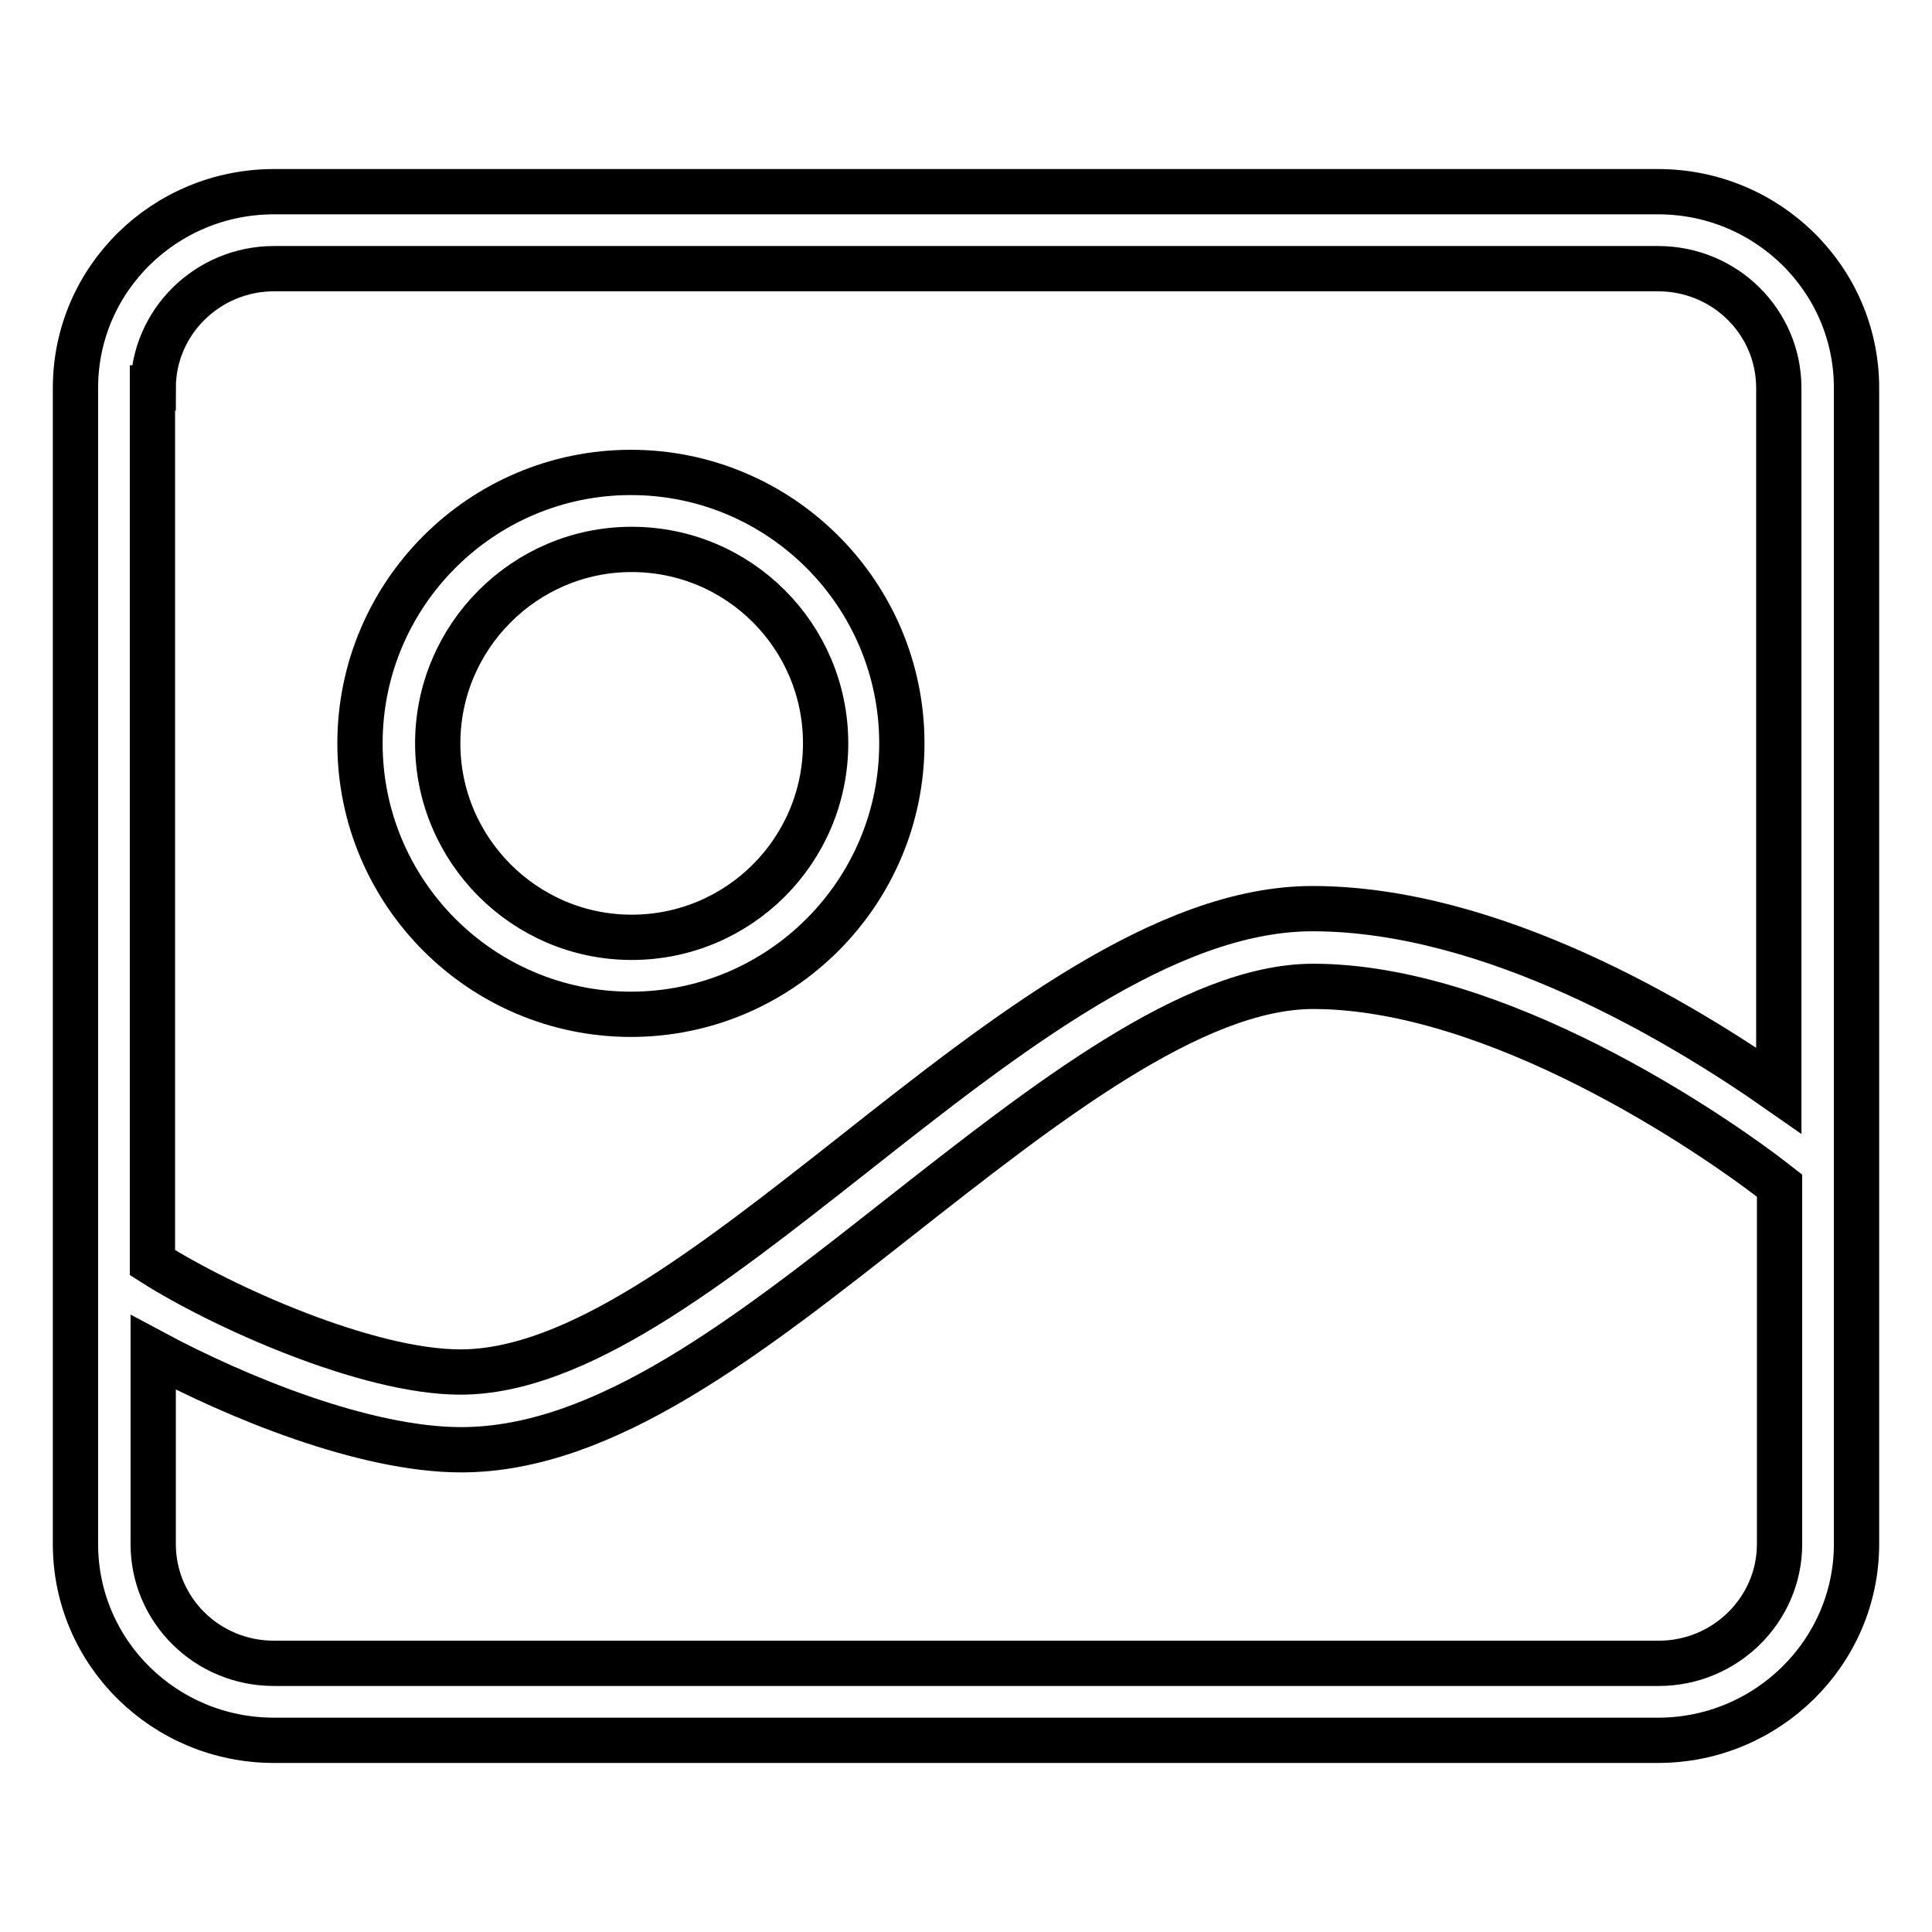
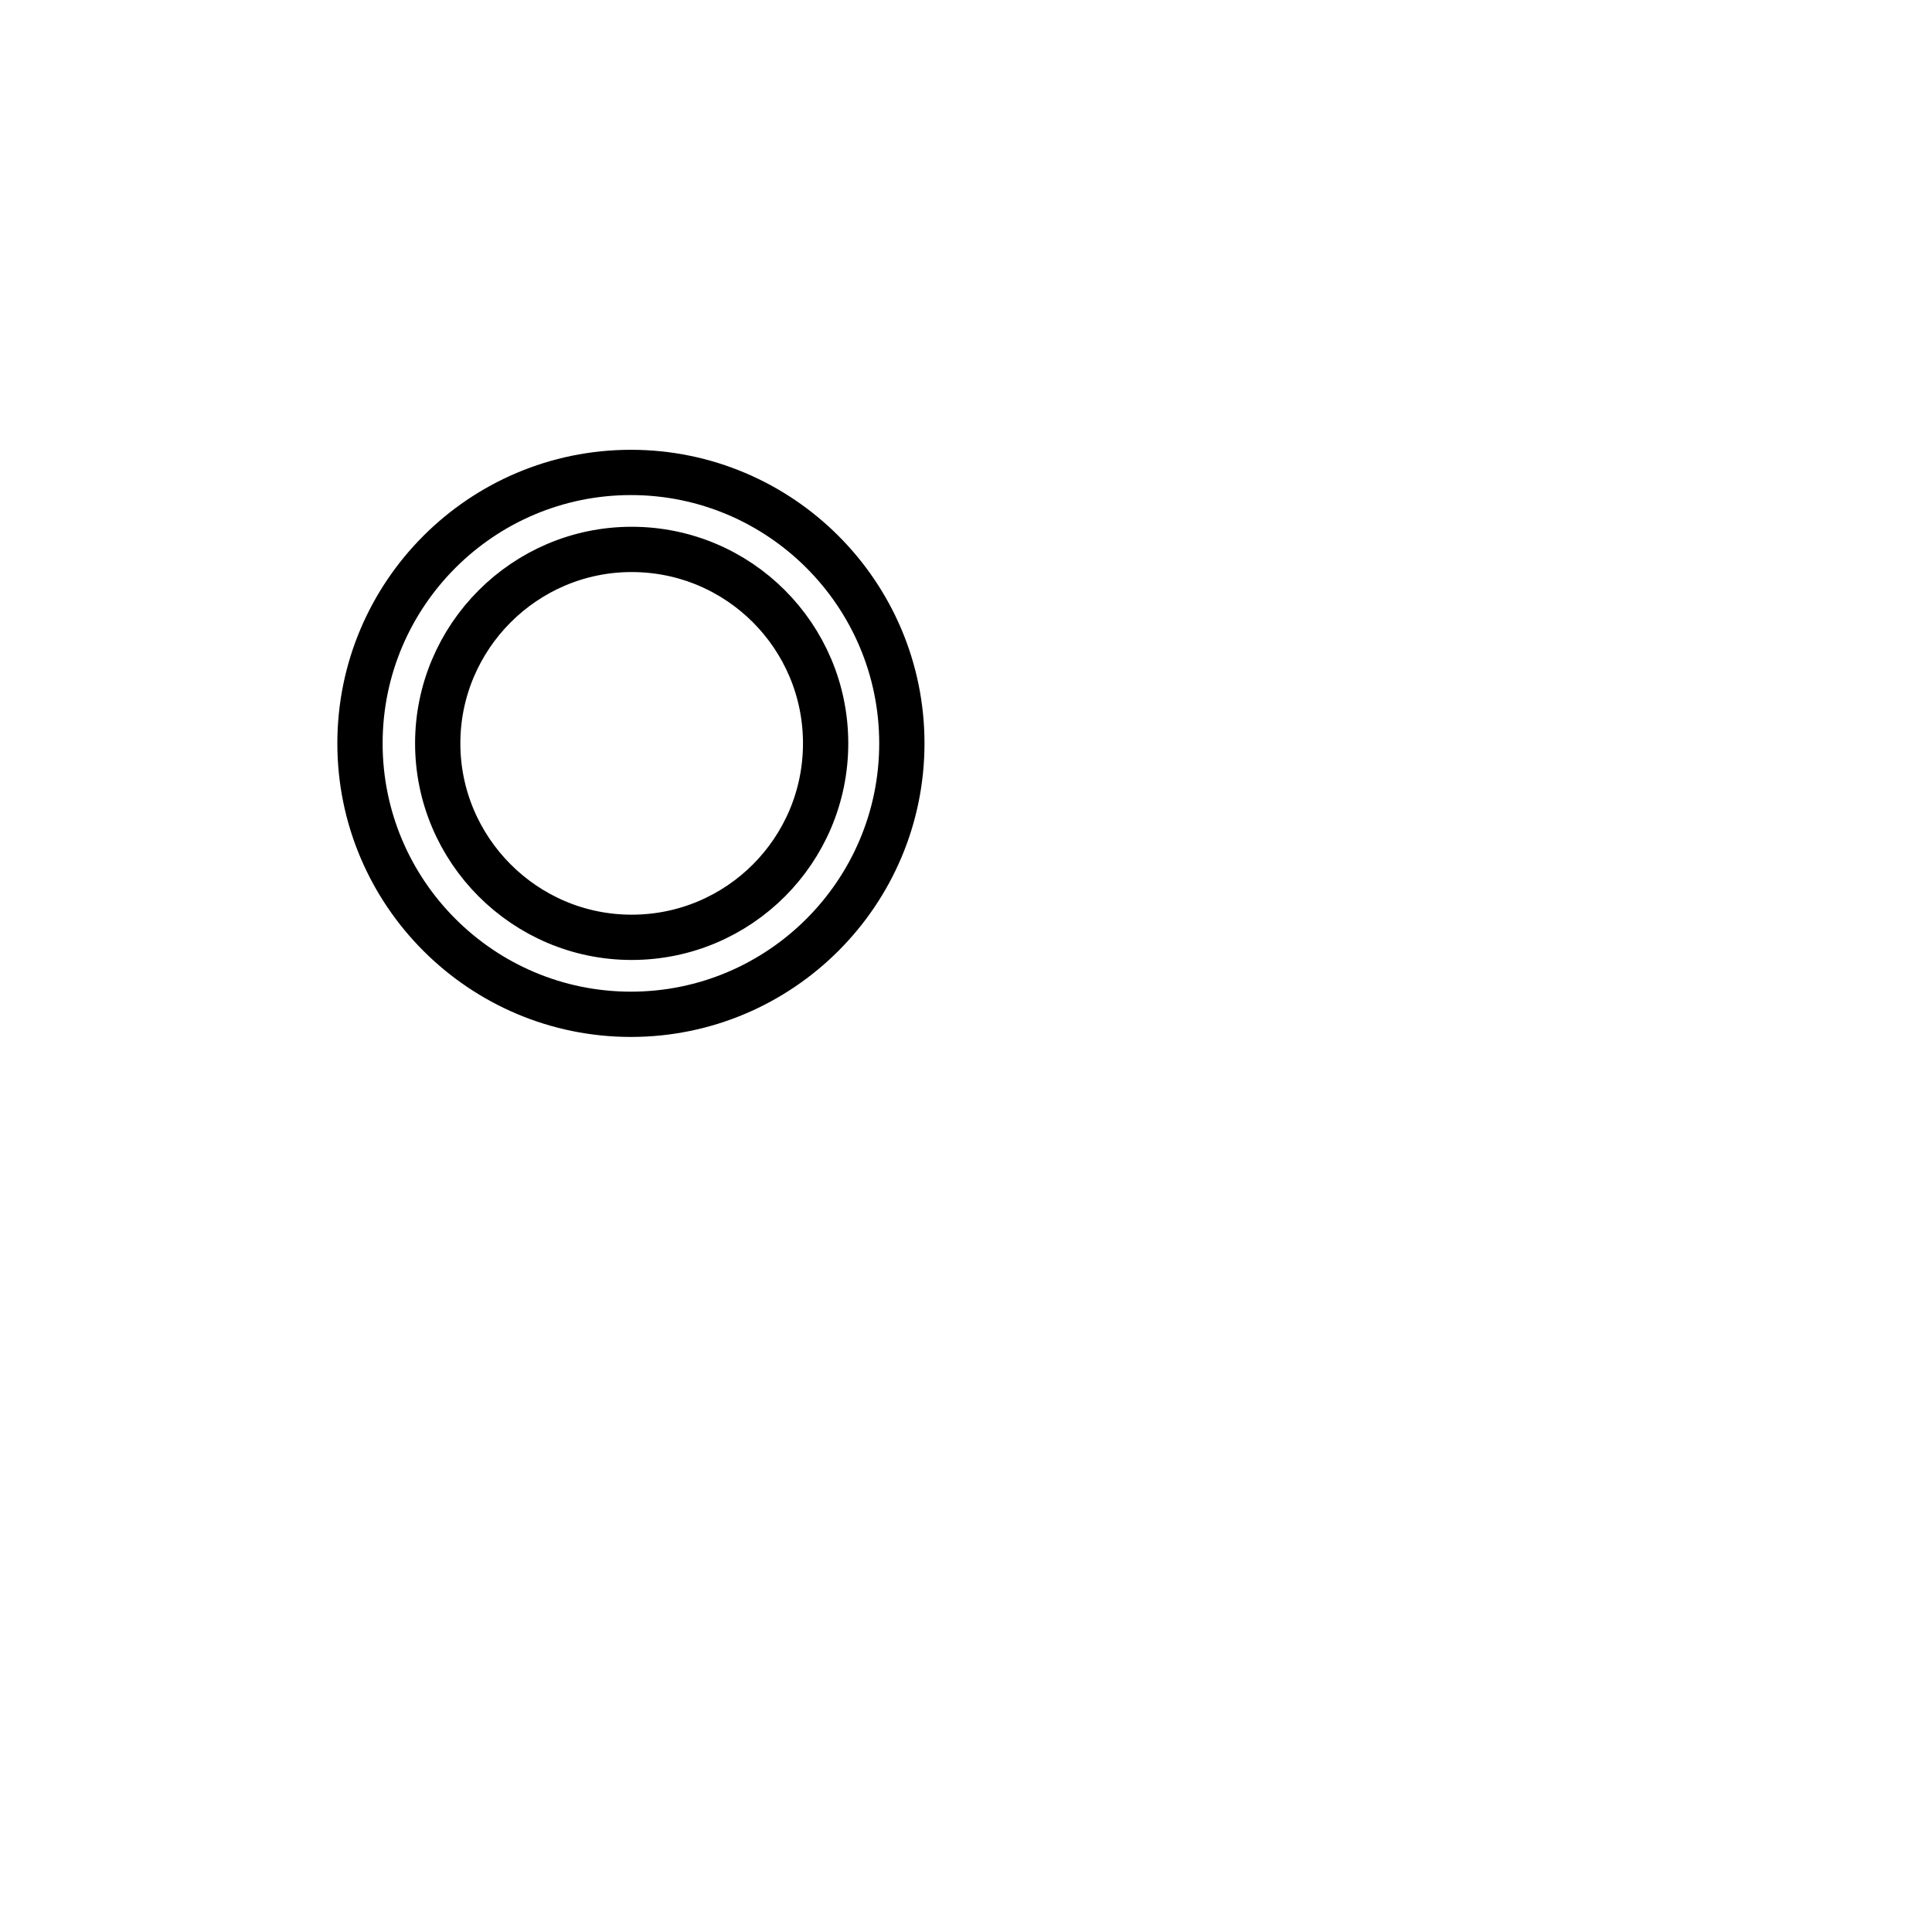
<svg xmlns="http://www.w3.org/2000/svg" version="1.1" x="0px" y="0px" viewBox="0 0 256 256" enable-background="new 0 0 256 256" xml:space="preserve">
  <g>
-     <path stroke-width="6" fill-opacity="0" stroke="#000000" d="M219.7,25.4H36.3C21.8,25.4,10,37,10,51.4v153.2c0,14.4,11.8,26,26.3,26h183.4c14.5,0,26.3-11.7,26.3-26 V51.4C246,37,234.2,25.4,219.7,25.4L219.7,25.4z M20.3,51.4c0-8.7,7.2-15.8,16-15.8h183.4c8.9,0,16,7.1,16,15.8v93.1 c-13-9.1-38-24.1-61.8-24.1c-19.5,0-40.6,16.6-61,32.7c-18.8,14.8-36.5,28.7-51.9,28.7c-12.4,0-31.7-8.7-40.8-14.5V51.4z  M235.8,204.6c0,8.7-7.2,15.8-16,15.8H36.3c-8.9,0-16-7.1-16-15.8v-25.4c11,5.9,28,12.9,40.8,12.9c19,0,38-15,58.2-30.9 c19.1-15,38.8-30.5,54.7-30.5c24.2,0,52.5,19.1,61.8,26.4V204.6L235.8,204.6z" />
    <path stroke-width="6" fill-opacity="0" stroke="#000000" d="M119.5,98.5c0-19.8-16.1-35.9-35.9-35.9S47.7,78.7,47.7,98.5s16.1,35.9,35.9,35.9S119.5,118.3,119.5,98.5z  M58,98.5c0-14.1,11.5-25.7,25.7-25.7c14.2,0,25.7,11.5,25.7,25.7s-11.5,25.7-25.7,25.7S58,112.6,58,98.5L58,98.5z" />
  </g>
</svg>